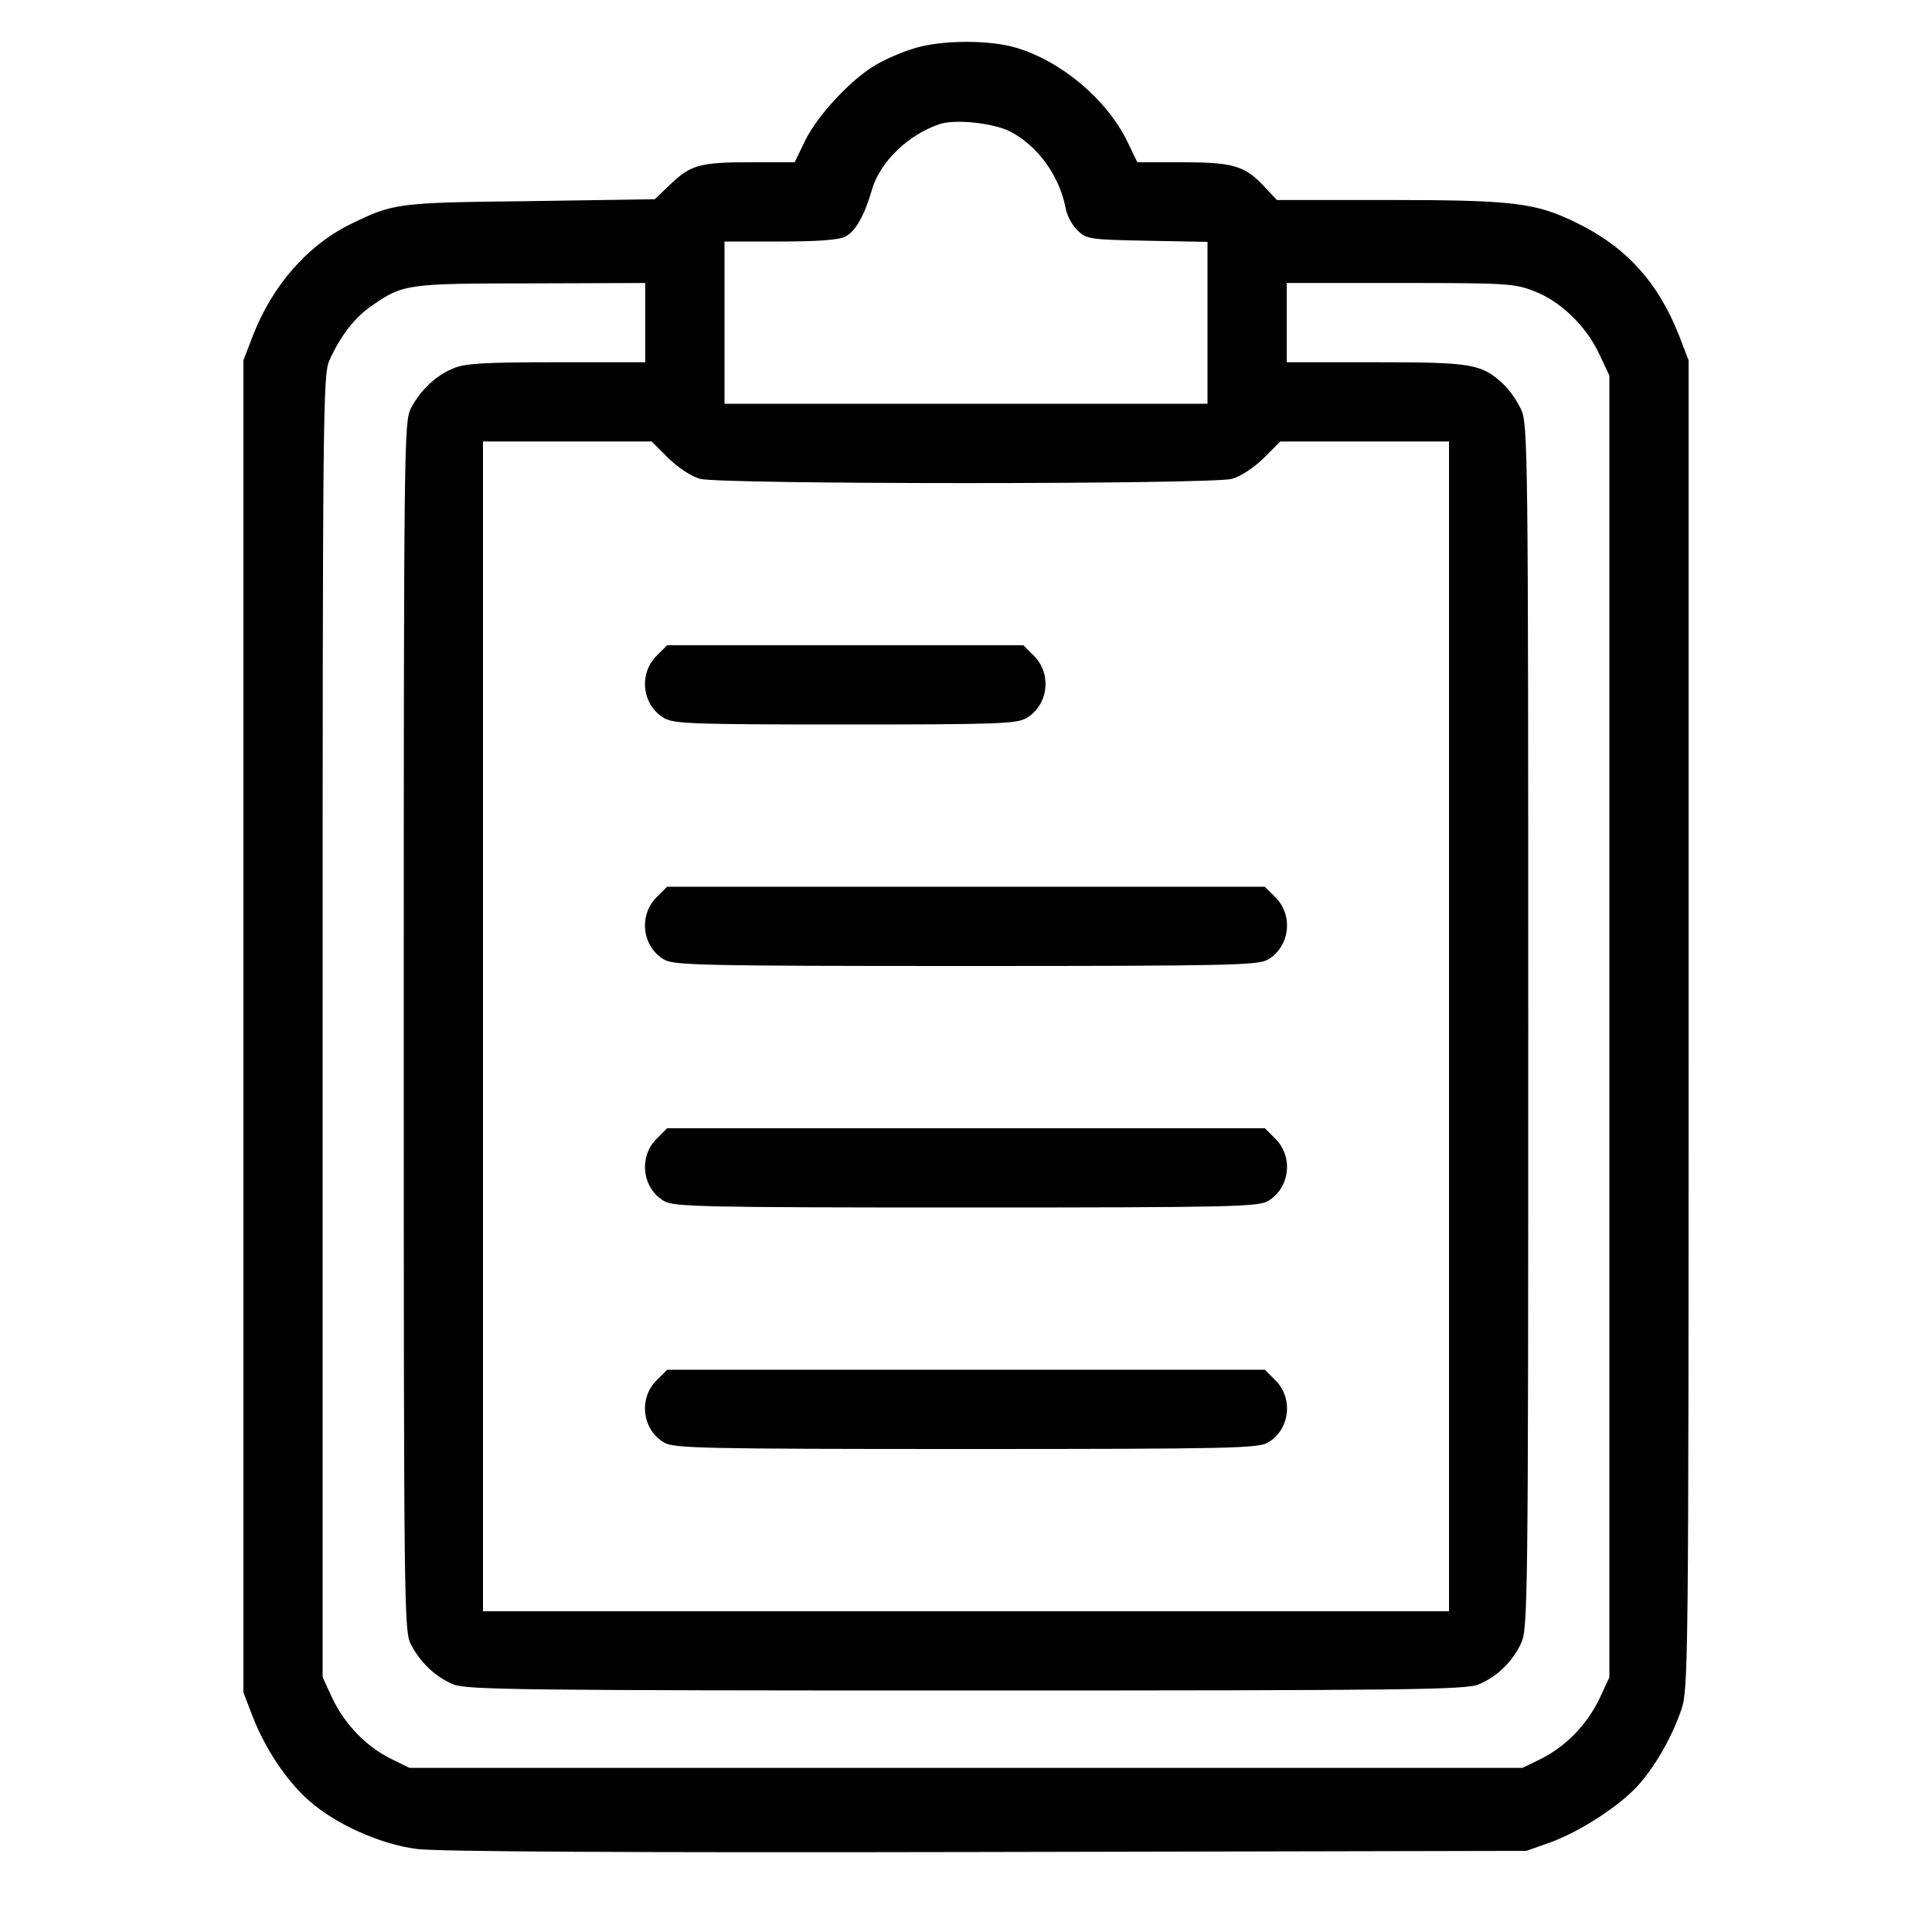
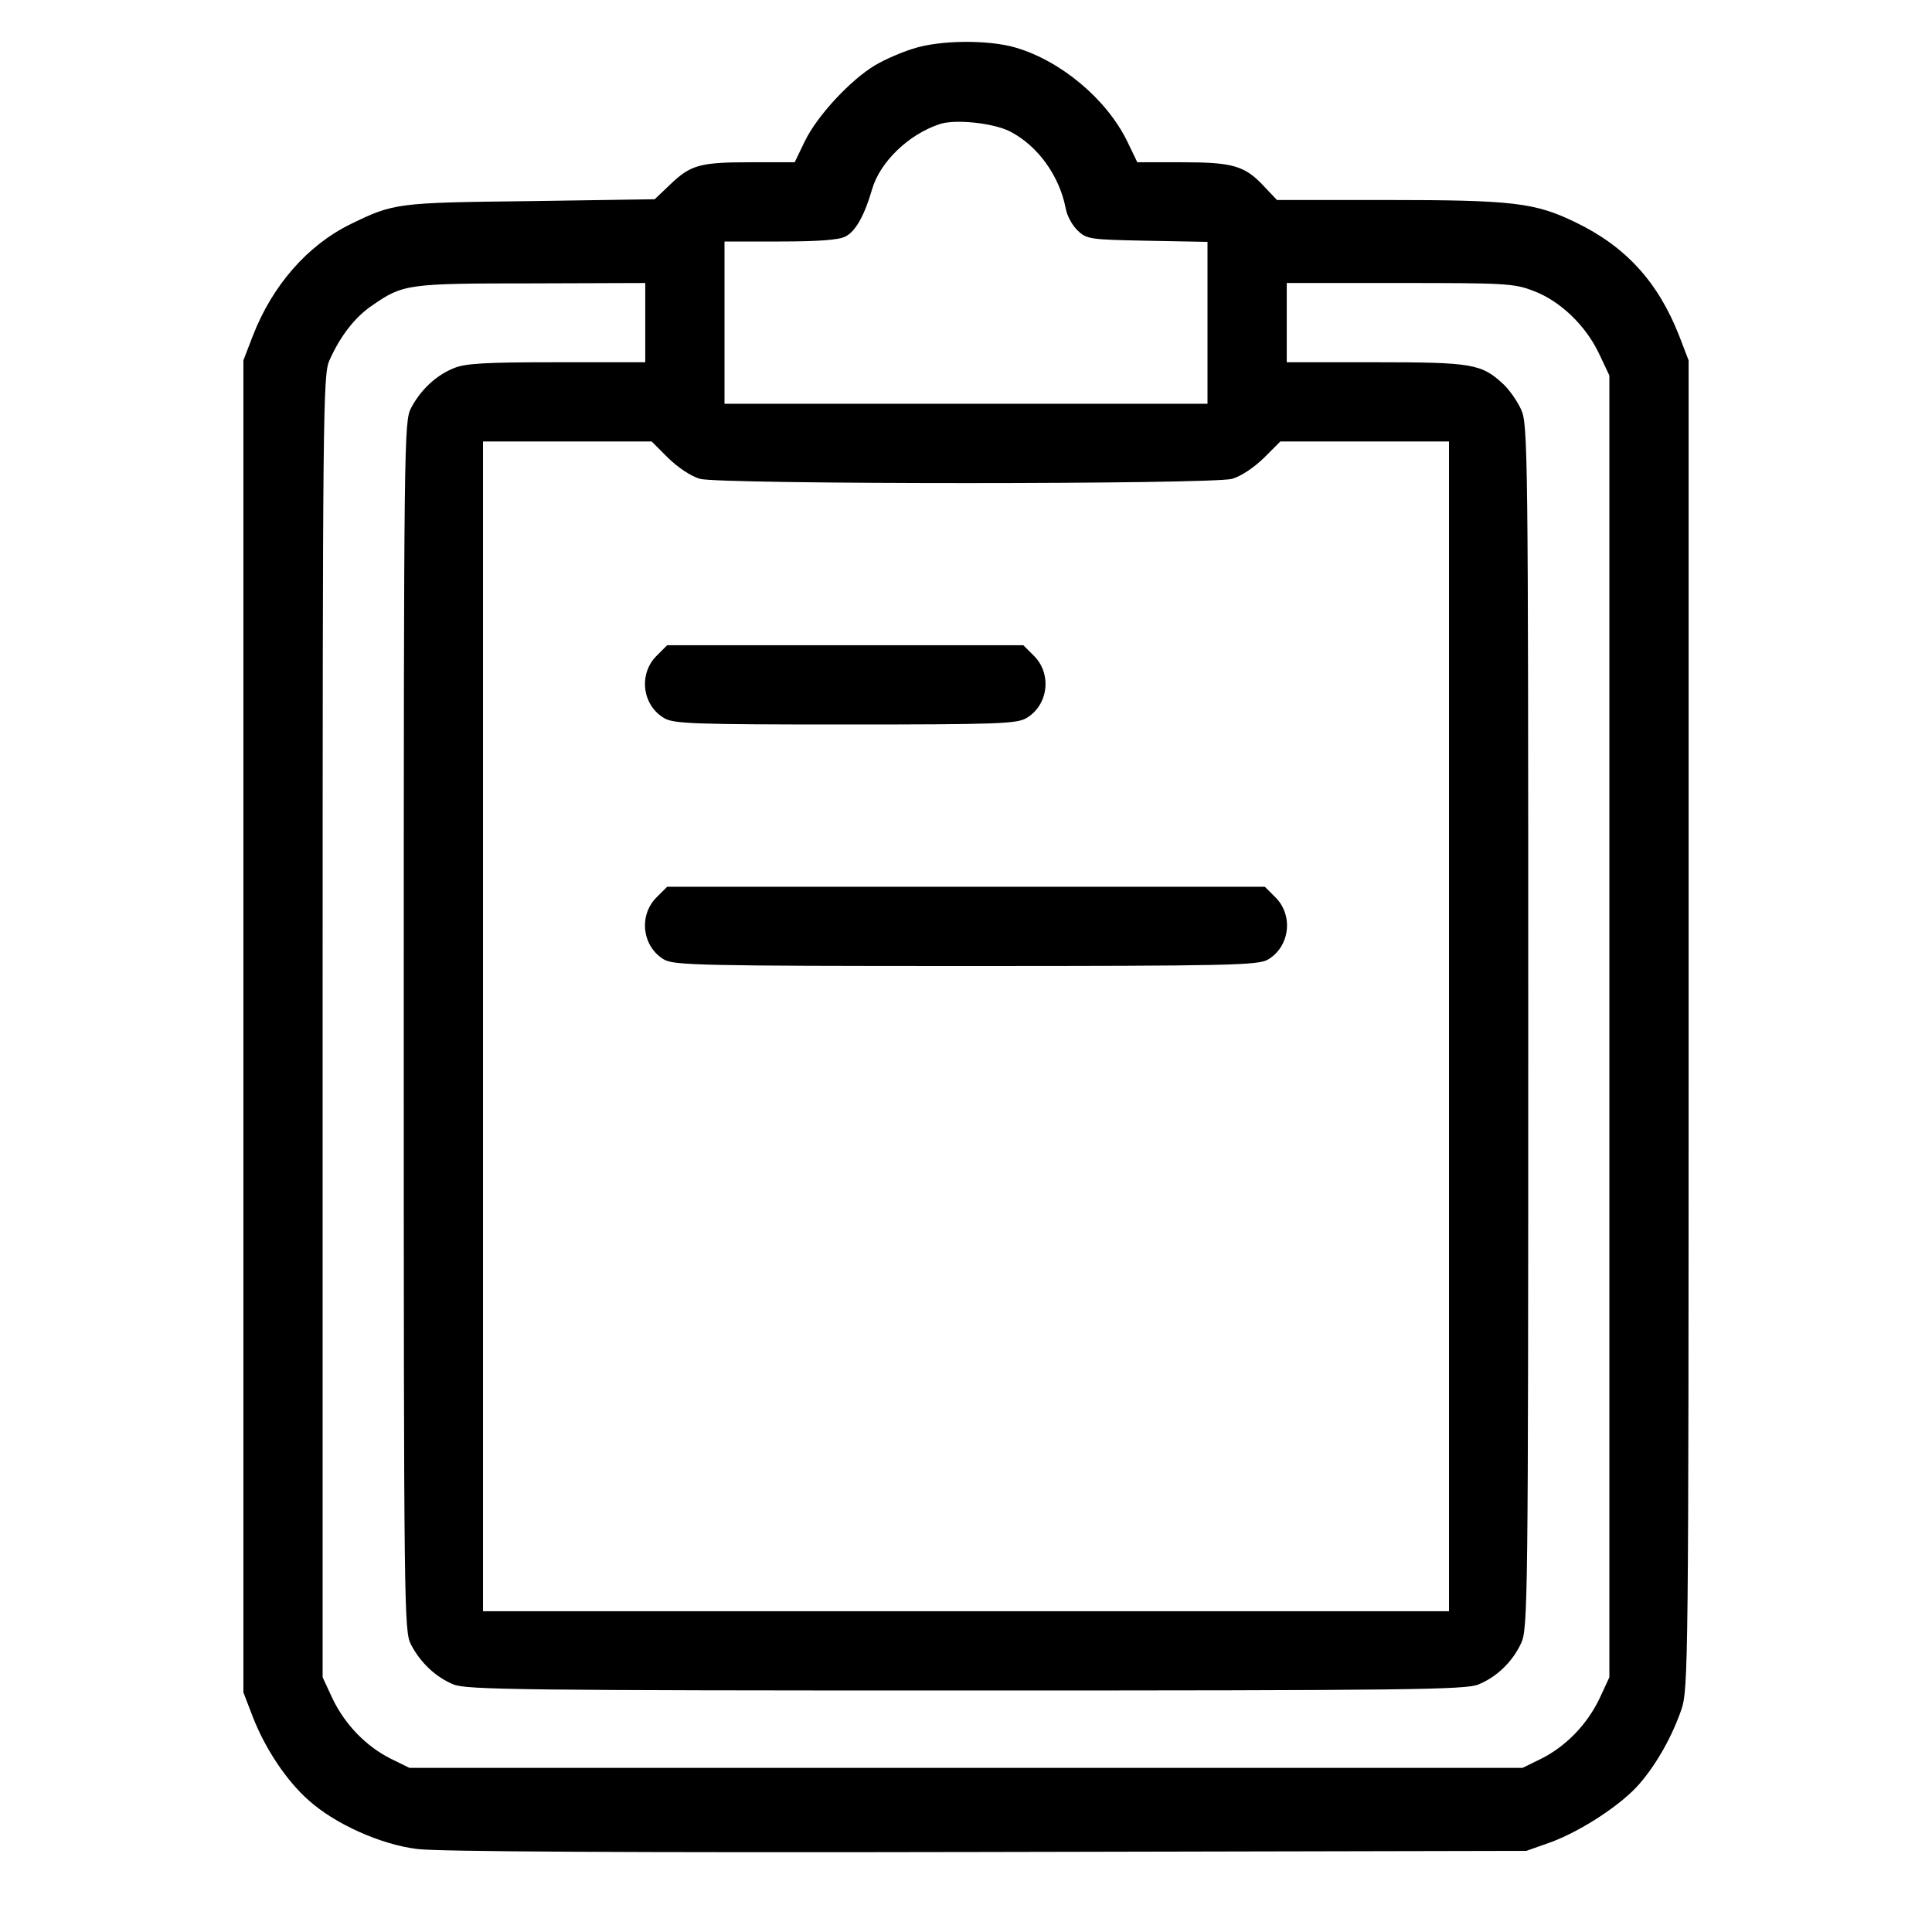
<svg xmlns="http://www.w3.org/2000/svg" version="1.0" width="512pt" height="512pt" viewBox="0 0 512 512" preserveAspectRatio="xMidYMid meet">
  <g transform="translate(0,512) scale(0.1,-0.1)" fill="#000000" stroke="none">
    <path d="M2420 4991 c-30 -9 -76 -29 -101 -44 -64 -38 -153 -133 -186 -201 l-27 -56 -117 0 c-135 0 -159 -7 -214 -60 l-40 -38 -330 -5 c-354 -4 -361 -5 -476 -61 -114 -56 -207 -162 -259 -296 l-25 -65 0 -1765 0 -1765 25 -65 c33 -85 90 -170 148 -221 70 -63 191 -117 287 -129 54 -7 552 -10 1510 -8 l1430 3 65 23 c81 30 188 100 235 155 46 53 87 127 111 197 18 53 19 122 19 1815 l0 1760 -25 65 c-56 143 -142 237 -275 301 -107 52 -165 59 -505 59 l-286 0 -34 36 c-51 55 -83 64 -218 64 l-118 0 -27 56 c-55 112 -176 213 -296 248 -72 21 -201 20 -271 -3z m256 -219 c74 -38 131 -117 148 -203 3 -20 18 -47 32 -60 24 -23 32 -24 185 -27 l159 -3 0 -215 0 -214 -640 0 -640 0 0 215 0 215 148 0 c98 0 155 4 172 13 27 13 51 56 71 125 21 73 97 146 179 173 41 14 142 3 186 -19z m-966 -507 l0 -105 -235 0 c-190 0 -243 -3 -273 -16 -47 -19 -88 -58 -113 -106 -18 -36 -19 -82 -19 -1638 0 -1556 1 -1602 19 -1638 25 -48 66 -87 113 -106 33 -14 187 -16 1358 -16 1171 0 1325 2 1358 16 49 20 90 60 113 109 18 38 19 104 19 1635 0 1531 -1 1597 -19 1635 -10 22 -31 52 -47 67 -58 54 -83 58 -339 58 l-235 0 0 105 0 105 300 0 c278 0 303 -1 354 -21 70 -26 139 -92 174 -167 l27 -57 0 -1725 0 -1725 -26 -56 c-33 -69 -89 -127 -155 -160 l-49 -24 -1475 0 -1475 0 -49 24 c-66 33 -122 91 -155 160 l-26 56 0 1725 c0 1638 1 1727 18 1765 29 65 68 115 114 146 81 56 93 58 421 58 l302 1 0 -105z m61 -359 c27 -26 60 -48 84 -55 56 -15 1354 -15 1410 0 24 7 57 29 84 55 l44 44 223 0 224 0 0 -1550 0 -1550 -1280 0 -1280 0 0 1550 0 1550 224 0 223 0 44 -44z" />
    <path d="M1739 3381 c-47 -48 -37 -130 21 -164 25 -15 76 -17 480 -17 404 0 455 2 480 17 58 34 68 116 21 164 l-29 29 -472 0 -472 0 -29 -29z" />
    <path d="M1739 2741 c-47 -48 -37 -130 21 -164 26 -15 98 -17 800 -17 702 0 774 2 800 17 58 34 68 116 21 164 l-29 29 -792 0 -792 0 -29 -29z" />
-     <path d="M1739 2101 c-47 -48 -37 -130 21 -164 26 -15 98 -17 800 -17 702 0 774 2 800 17 58 34 68 116 21 164 l-29 29 -792 0 -792 0 -29 -29z" />
-     <path d="M1739 1461 c-47 -48 -37 -130 21 -164 26 -15 98 -17 800 -17 702 0 774 2 800 17 58 34 68 116 21 164 l-29 29 -792 0 -792 0 -29 -29z" />
  </g>
</svg>